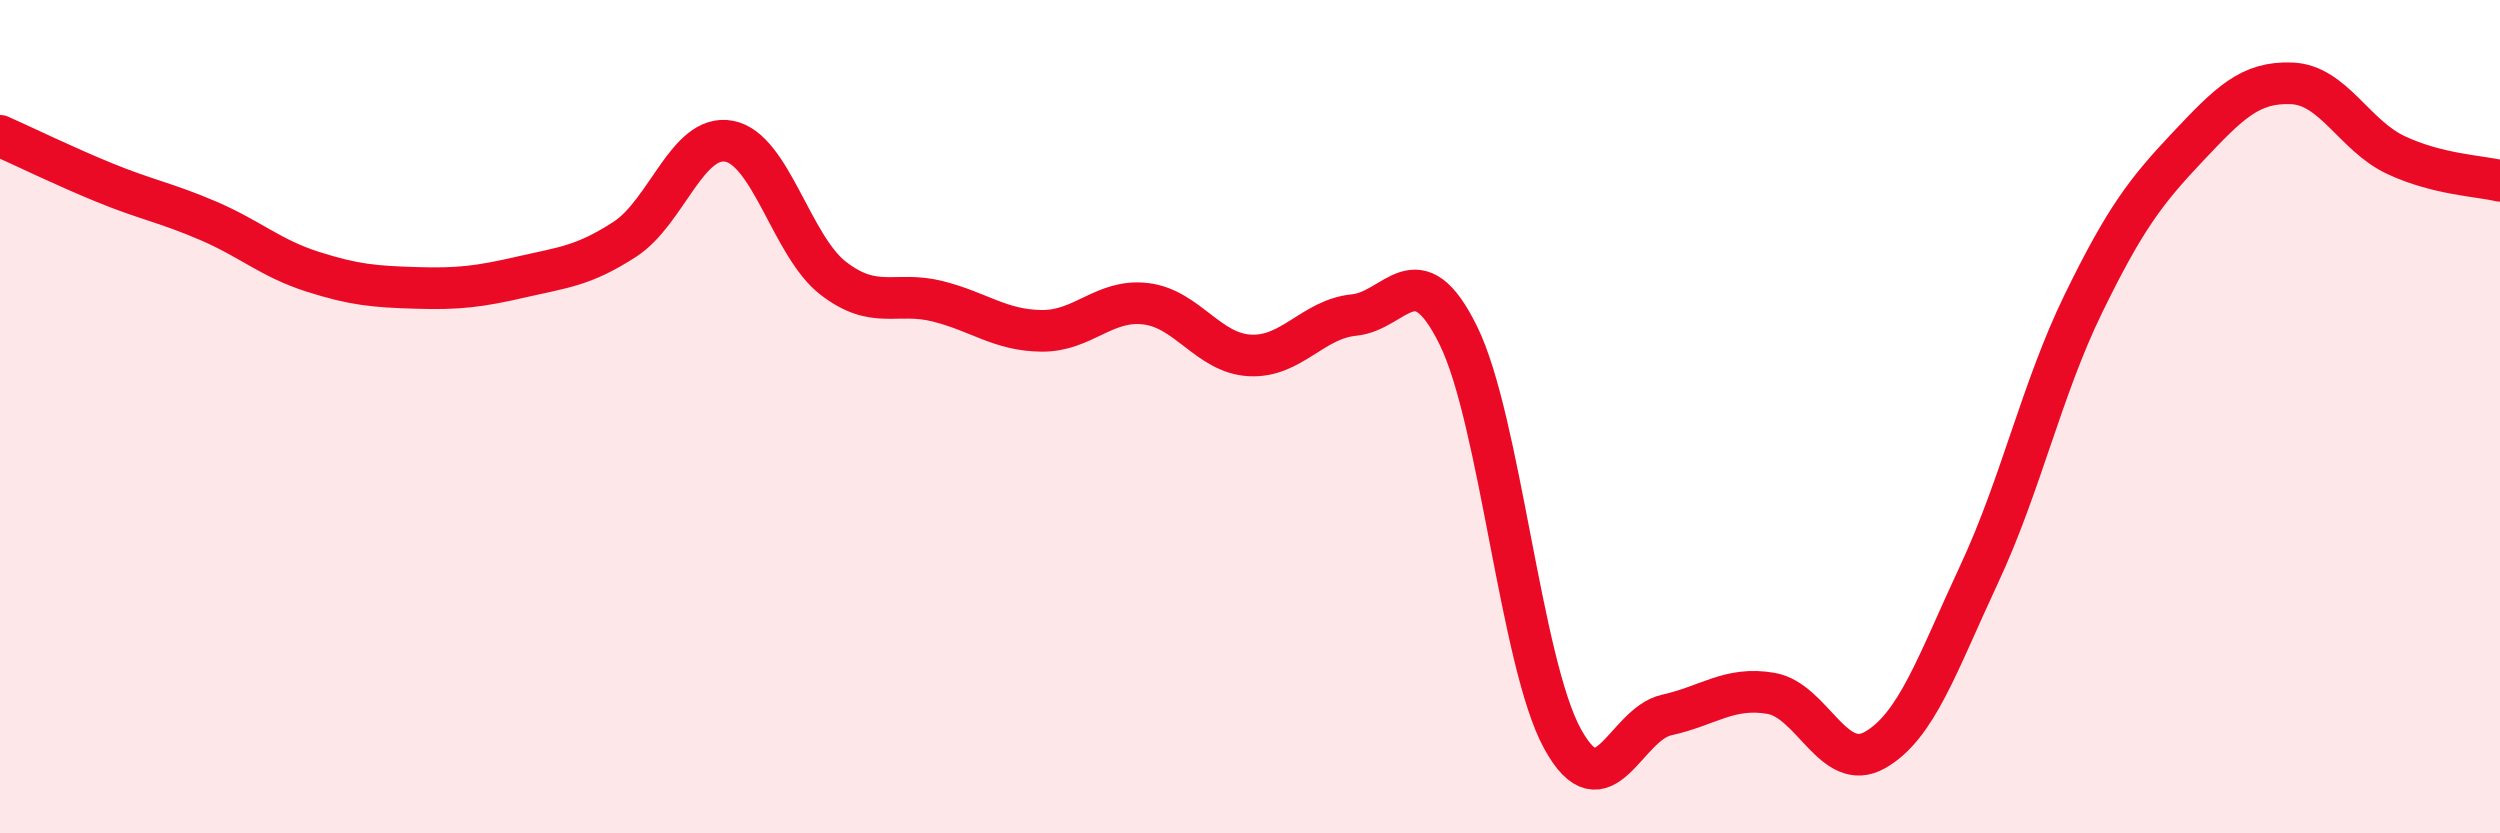
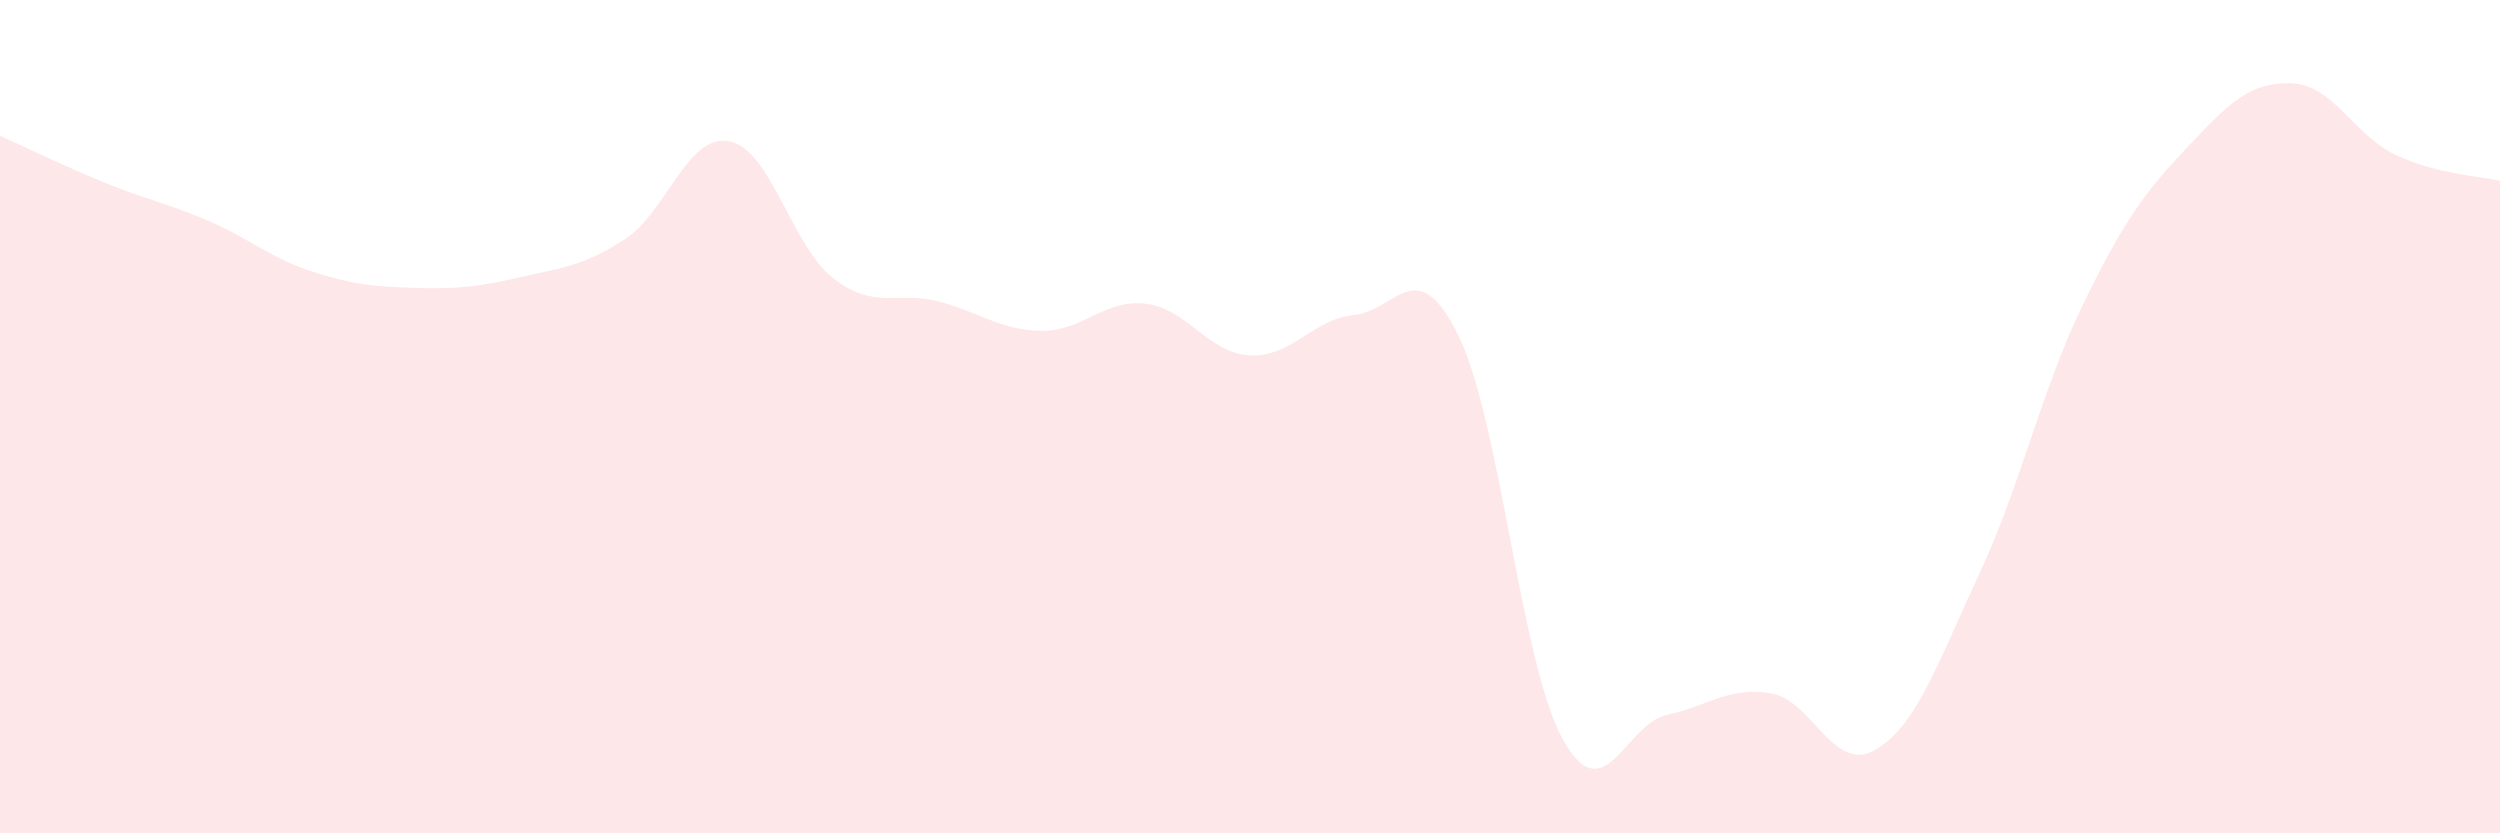
<svg xmlns="http://www.w3.org/2000/svg" width="60" height="20" viewBox="0 0 60 20">
  <path d="M 0,3.26 C 0.5,3.48 1.5,3.97 2.5,4.38 C 3.5,4.79 4,4.87 5,5.3 C 6,5.73 6.5,6.2 7.5,6.52 C 8.5,6.84 9,6.88 10,6.91 C 11,6.94 11.5,6.88 12.5,6.65 C 13.5,6.42 14,6.39 15,5.74 C 16,5.09 16.5,3.2 17.5,3.39 C 18.5,3.58 19,5.91 20,6.68 C 21,7.45 21.5,6.98 22.5,7.23 C 23.5,7.48 24,7.93 25,7.94 C 26,7.95 26.5,7.17 27.5,7.29 C 28.5,7.41 29,8.48 30,8.53 C 31,8.58 31.5,7.66 32.5,7.56 C 33.5,7.46 34,6.02 35,8.05 C 36,10.08 36.5,15.91 37.5,17.73 C 38.5,19.55 39,17.38 40,17.16 C 41,16.94 41.5,16.47 42.5,16.64 C 43.5,16.81 44,18.57 45,18 C 46,17.43 46.5,15.92 47.5,13.78 C 48.5,11.64 49,9.34 50,7.29 C 51,5.24 51.5,4.59 52.5,3.53 C 53.5,2.47 54,1.96 55,2 C 56,2.04 56.5,3.25 57.5,3.72 C 58.5,4.19 59.5,4.22 60,4.34L60 20L0 20Z" fill="#EB0A25" opacity="0.1" stroke-linecap="round" stroke-linejoin="round" />
-   <path d="M 0,3.26 C 0.5,3.48 1.5,3.97 2.5,4.38 C 3.5,4.79 4,4.87 5,5.3 C 6,5.73 6.5,6.2 7.5,6.52 C 8.5,6.84 9,6.88 10,6.91 C 11,6.94 11.5,6.88 12.5,6.65 C 13.5,6.42 14,6.39 15,5.74 C 16,5.09 16.5,3.2 17.5,3.39 C 18.5,3.58 19,5.91 20,6.68 C 21,7.45 21.5,6.98 22.5,7.23 C 23.5,7.48 24,7.93 25,7.94 C 26,7.95 26.5,7.17 27.5,7.29 C 28.5,7.41 29,8.48 30,8.53 C 31,8.58 31.5,7.66 32.5,7.56 C 33.5,7.46 34,6.02 35,8.05 C 36,10.08 36.5,15.91 37.5,17.73 C 38.5,19.55 39,17.38 40,17.16 C 41,16.94 41.5,16.47 42.5,16.64 C 43.5,16.81 44,18.57 45,18 C 46,17.43 46.5,15.92 47.5,13.78 C 48.5,11.64 49,9.34 50,7.29 C 51,5.24 51.5,4.59 52.5,3.53 C 53.5,2.47 54,1.96 55,2 C 56,2.04 56.5,3.25 57.5,3.72 C 58.5,4.19 59.5,4.22 60,4.34" stroke="#EB0A25" stroke-width="1" fill="none" stroke-linecap="round" stroke-linejoin="round" />
</svg>